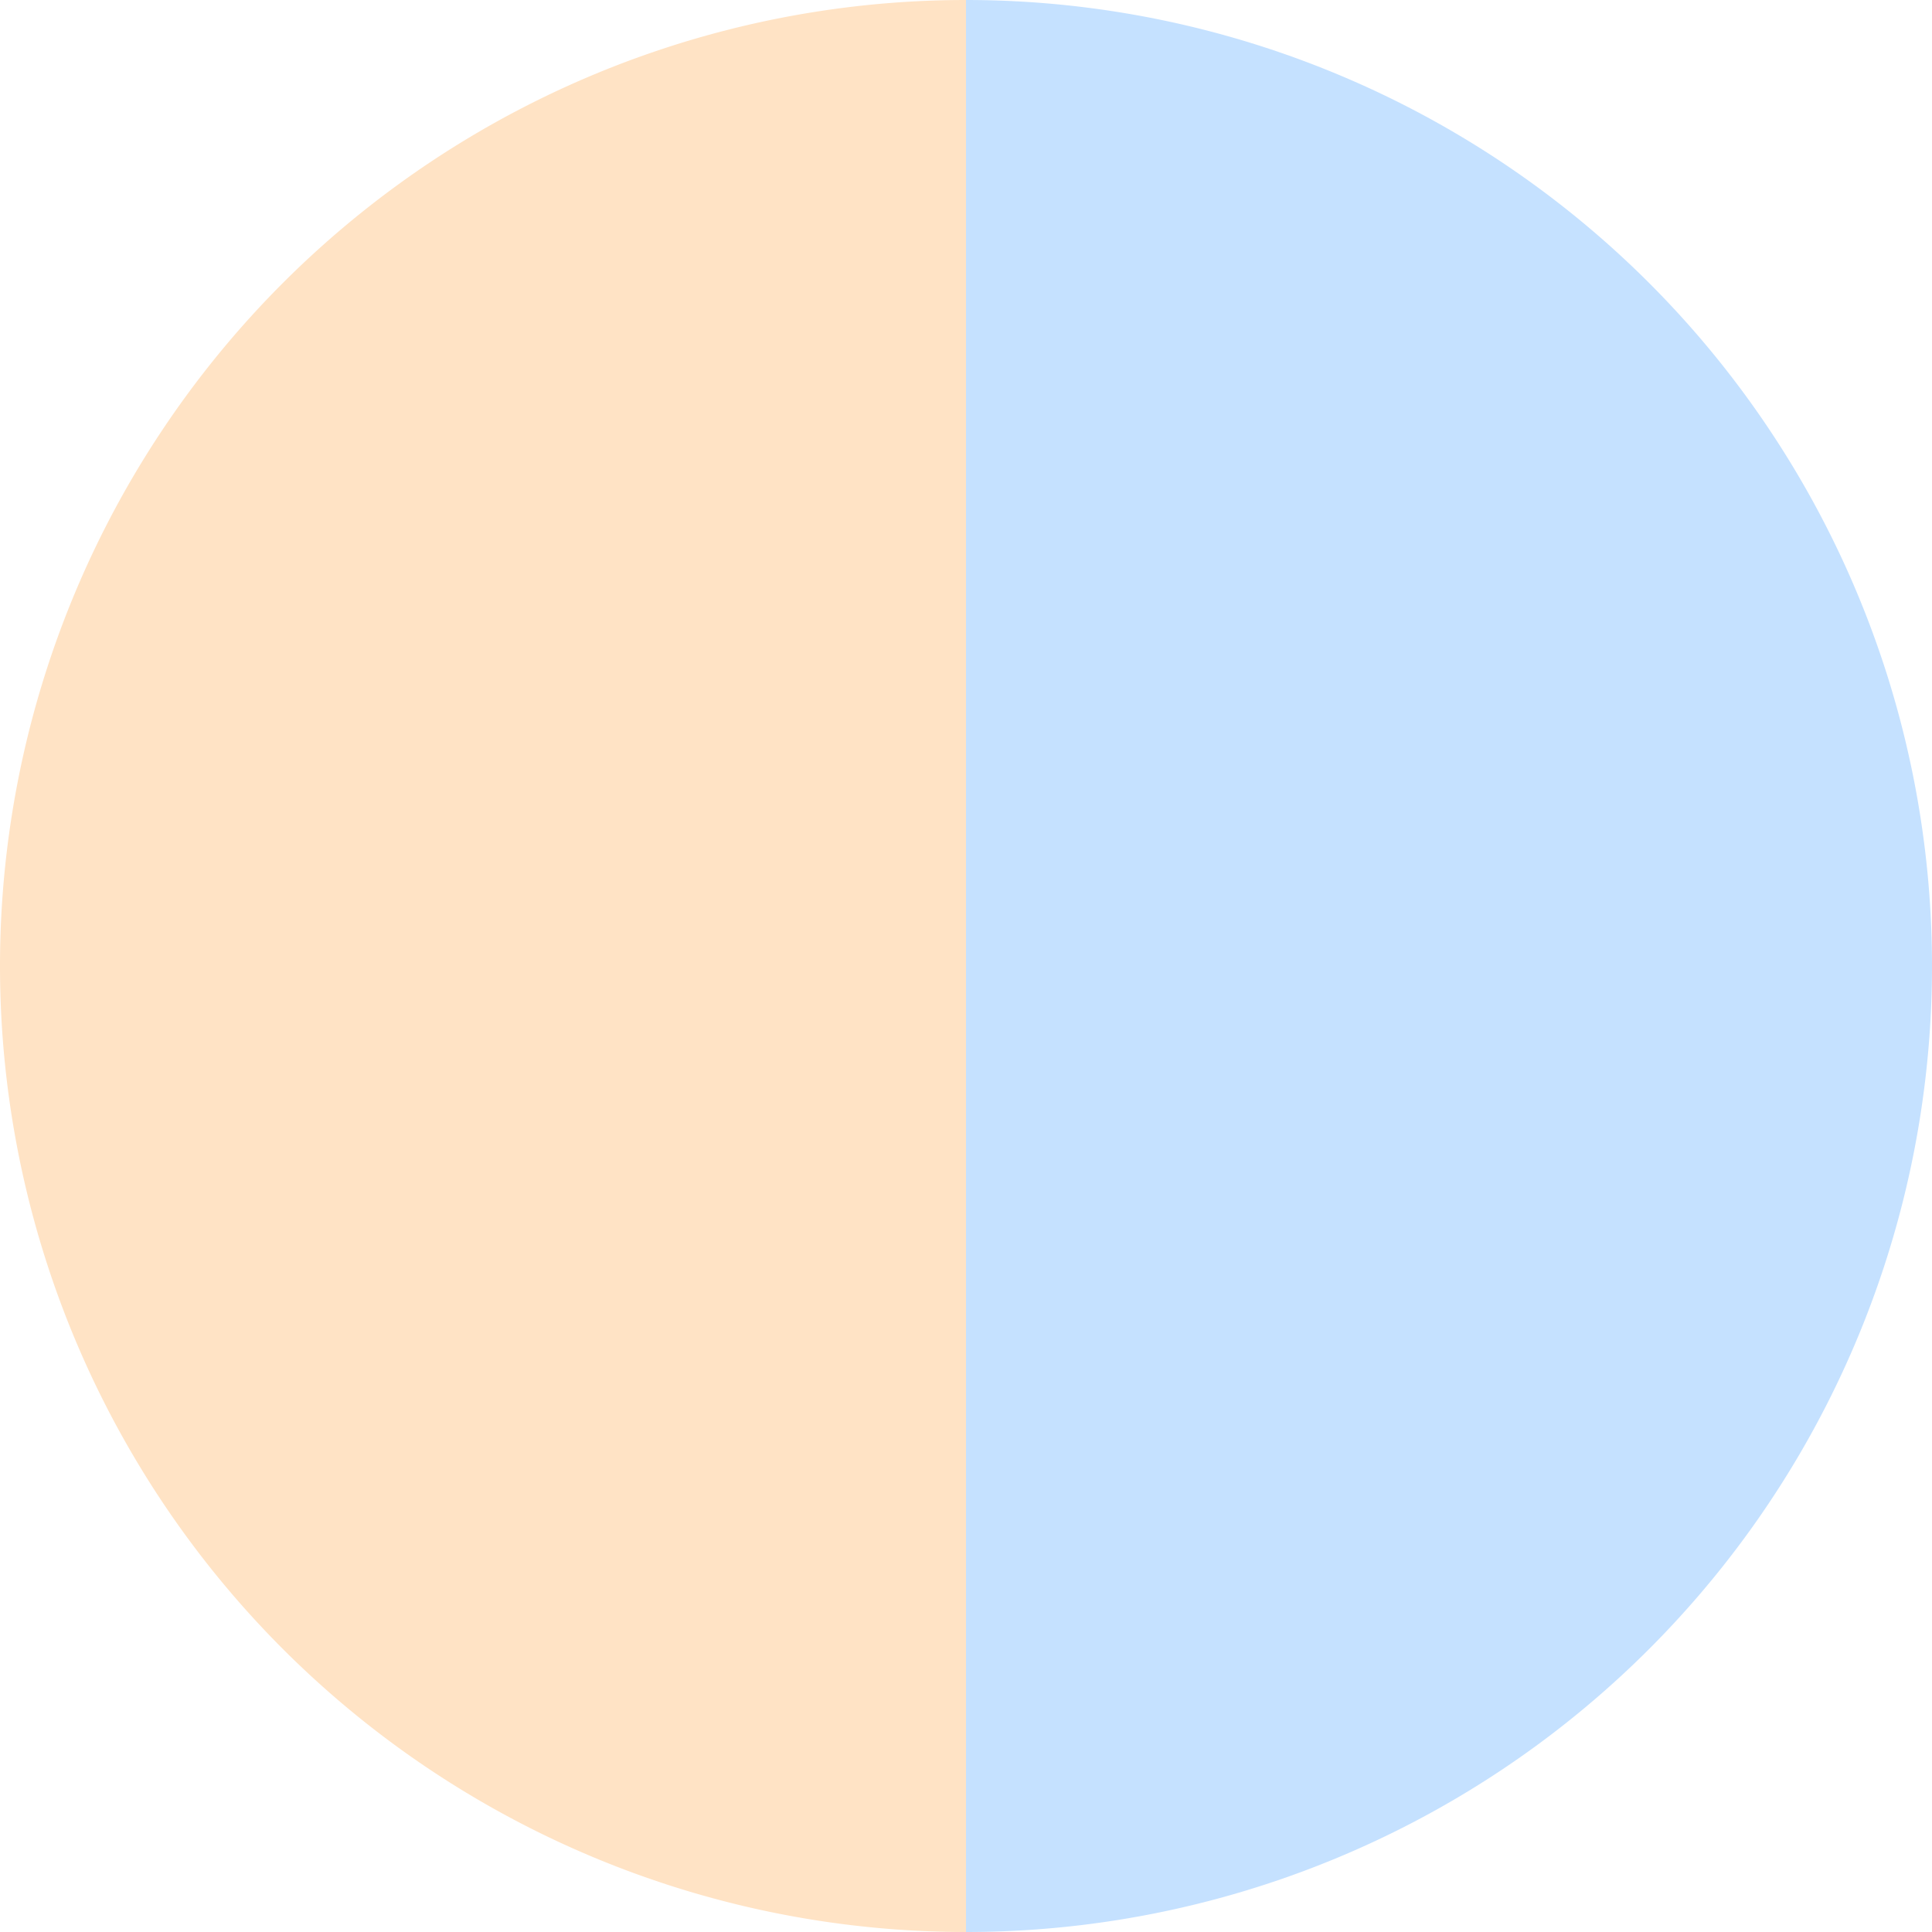
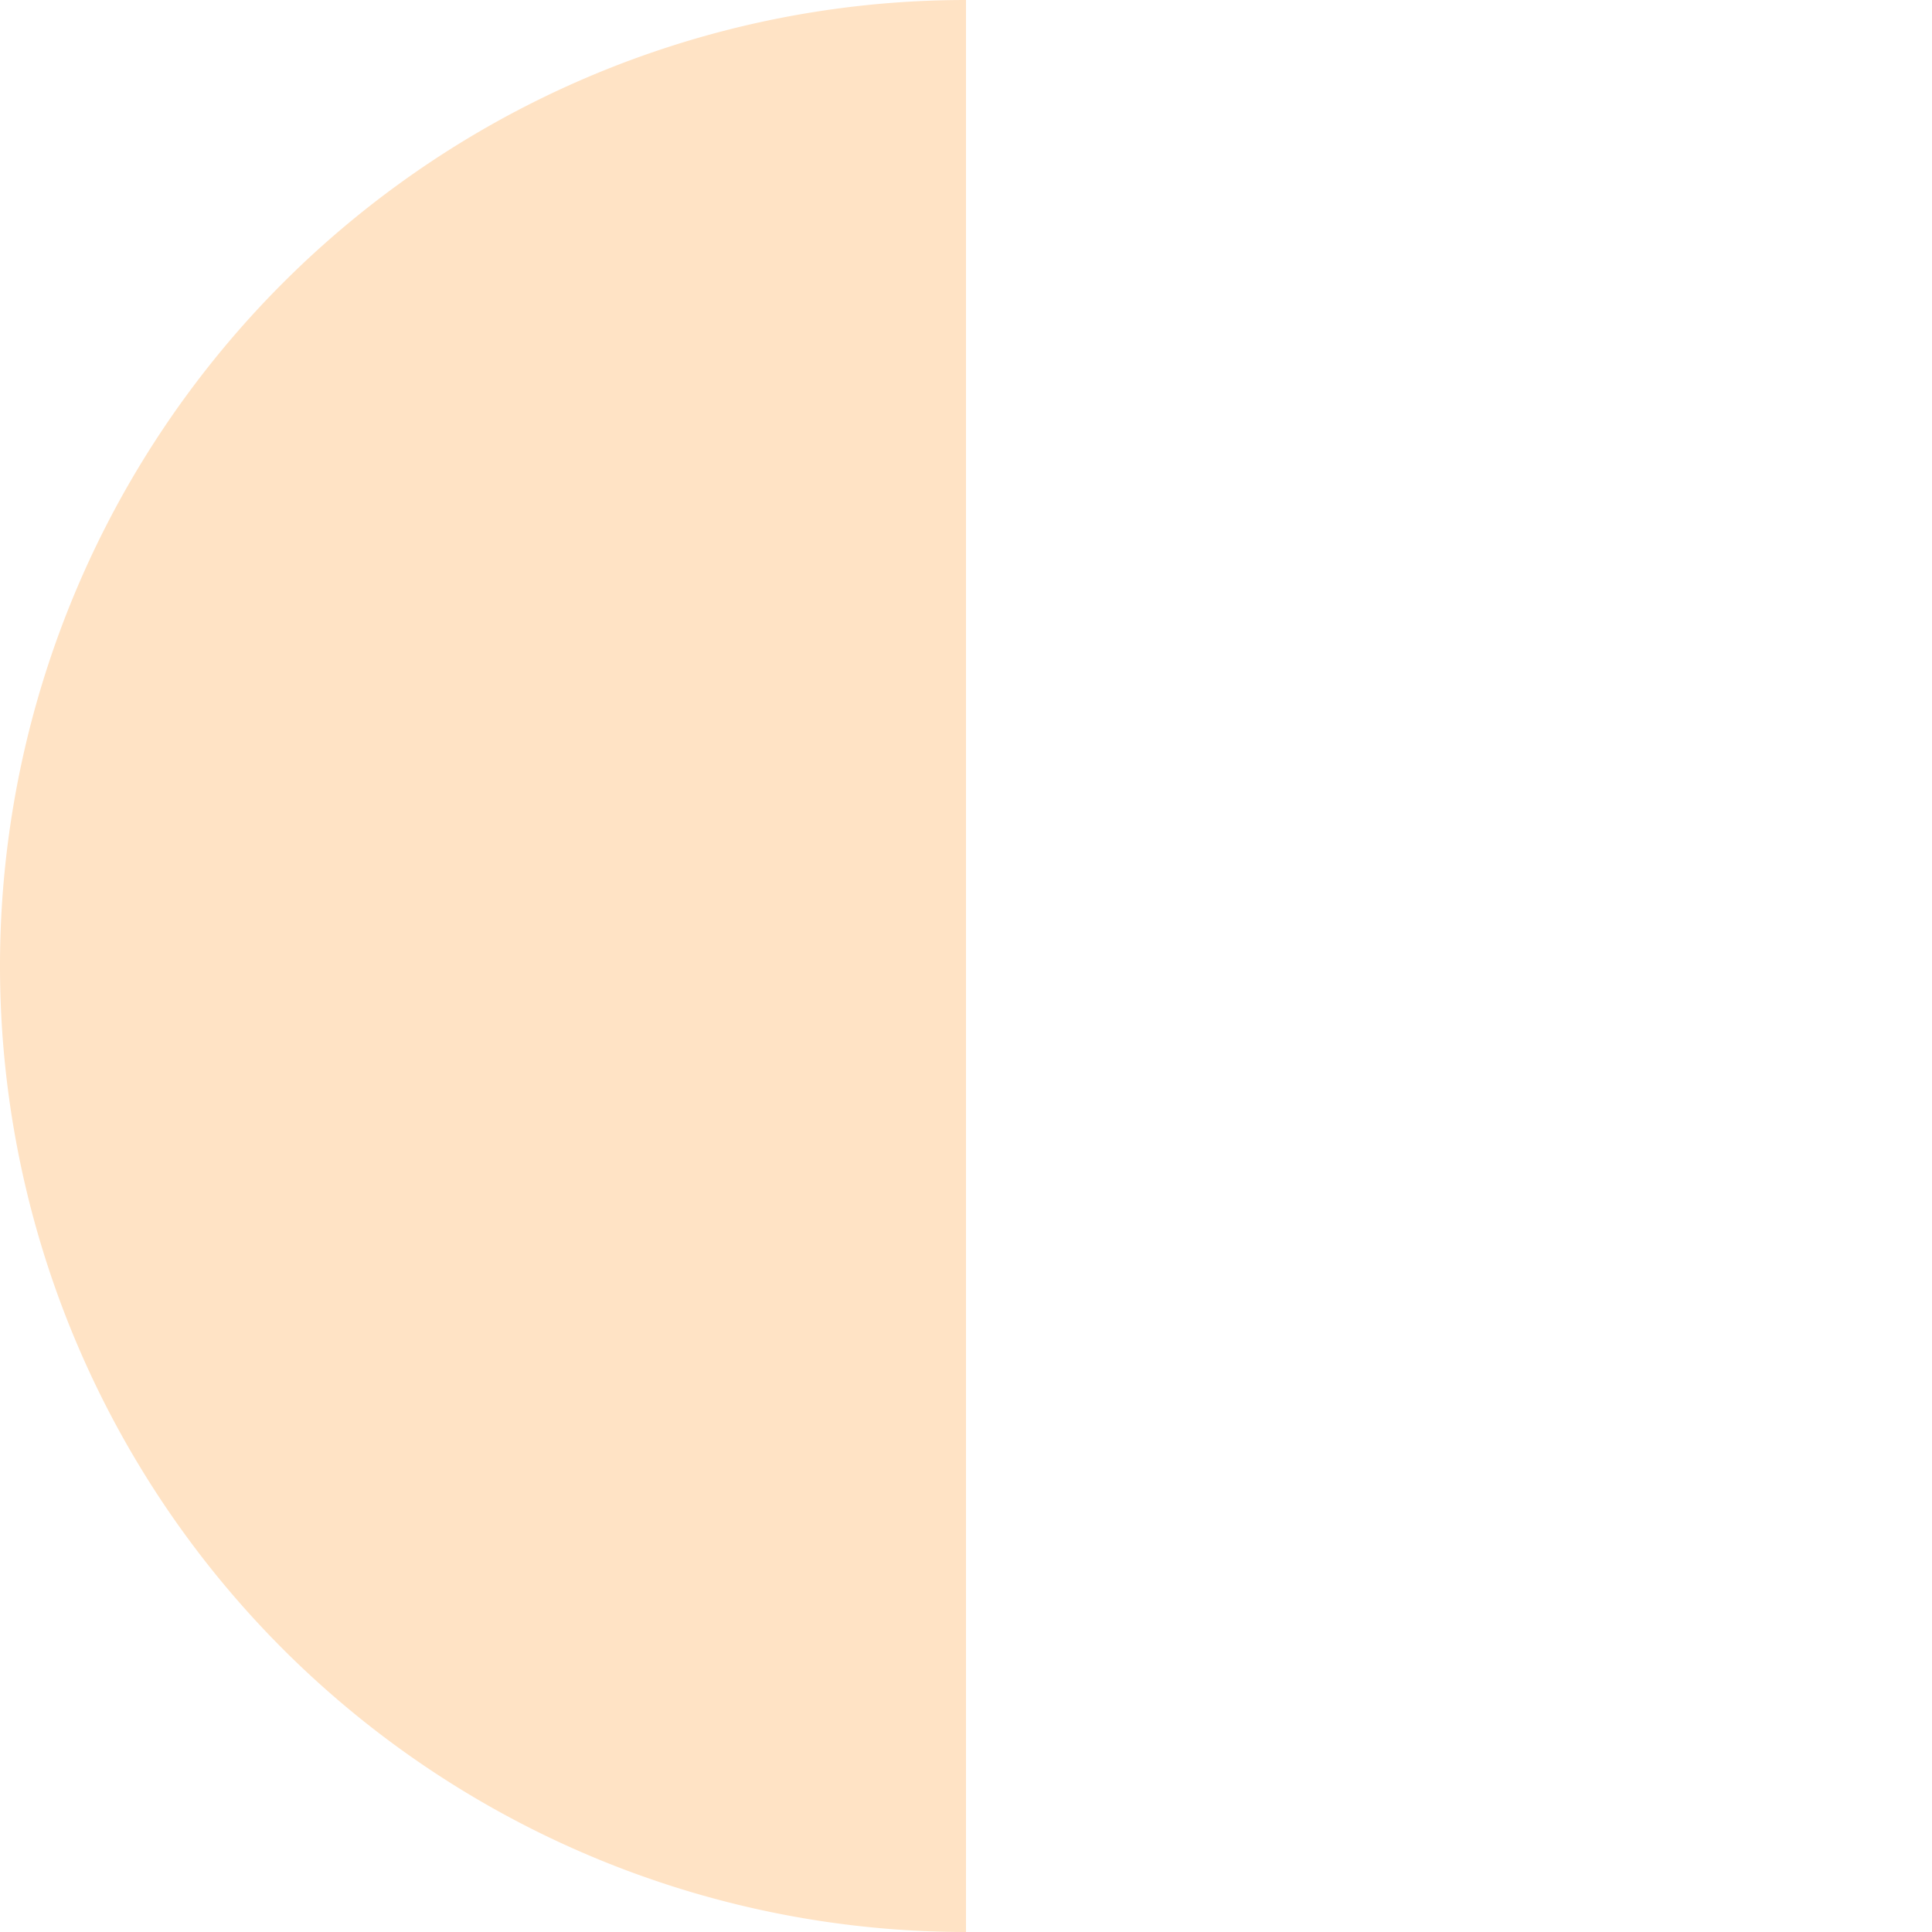
<svg xmlns="http://www.w3.org/2000/svg" width="500" height="500" viewBox="-1 -1 2 2">
-   <path d="M 0 -1               A 1,1 0 0,1 0 1             L 0,0              z" fill="#c5e1ff" />
  <path d="M 0 1               A 1,1 0 0,1 -0 -1             L 0,0              z" fill="#ffe3c5" />
</svg>